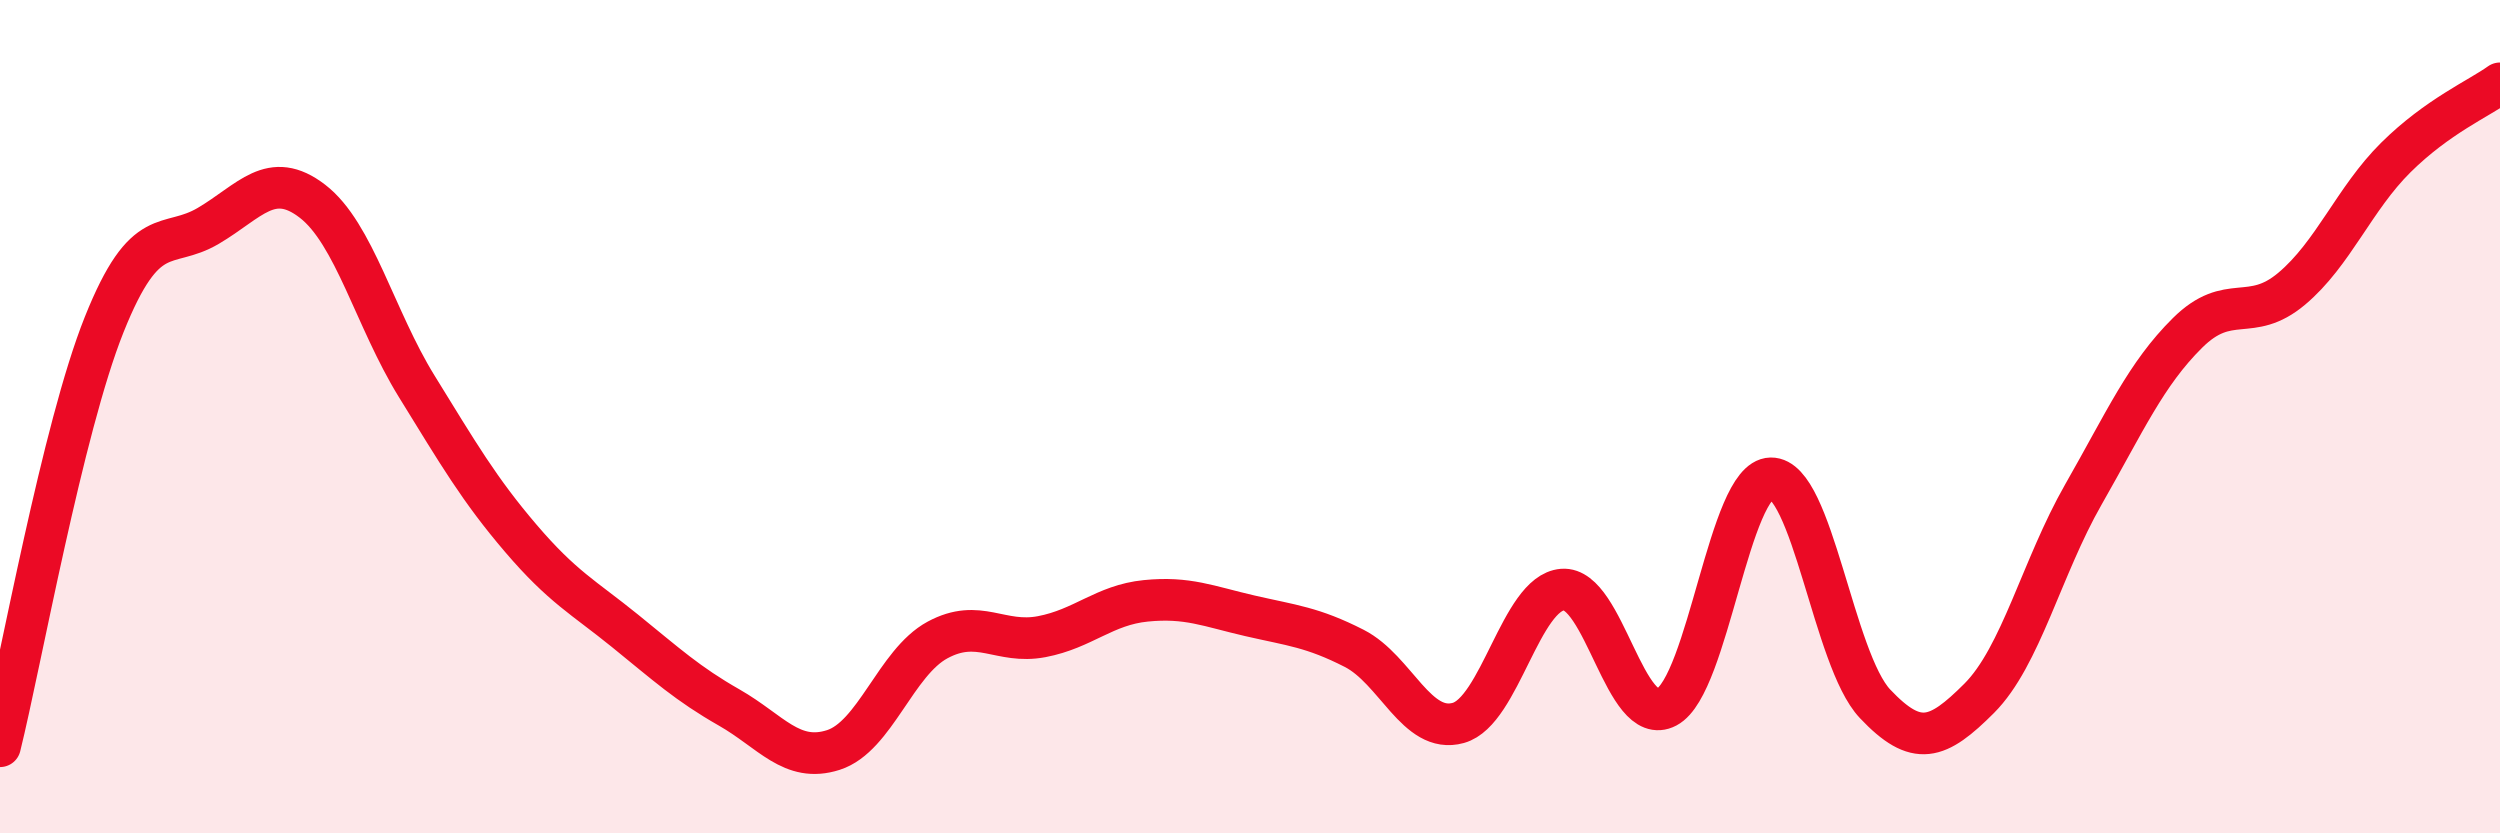
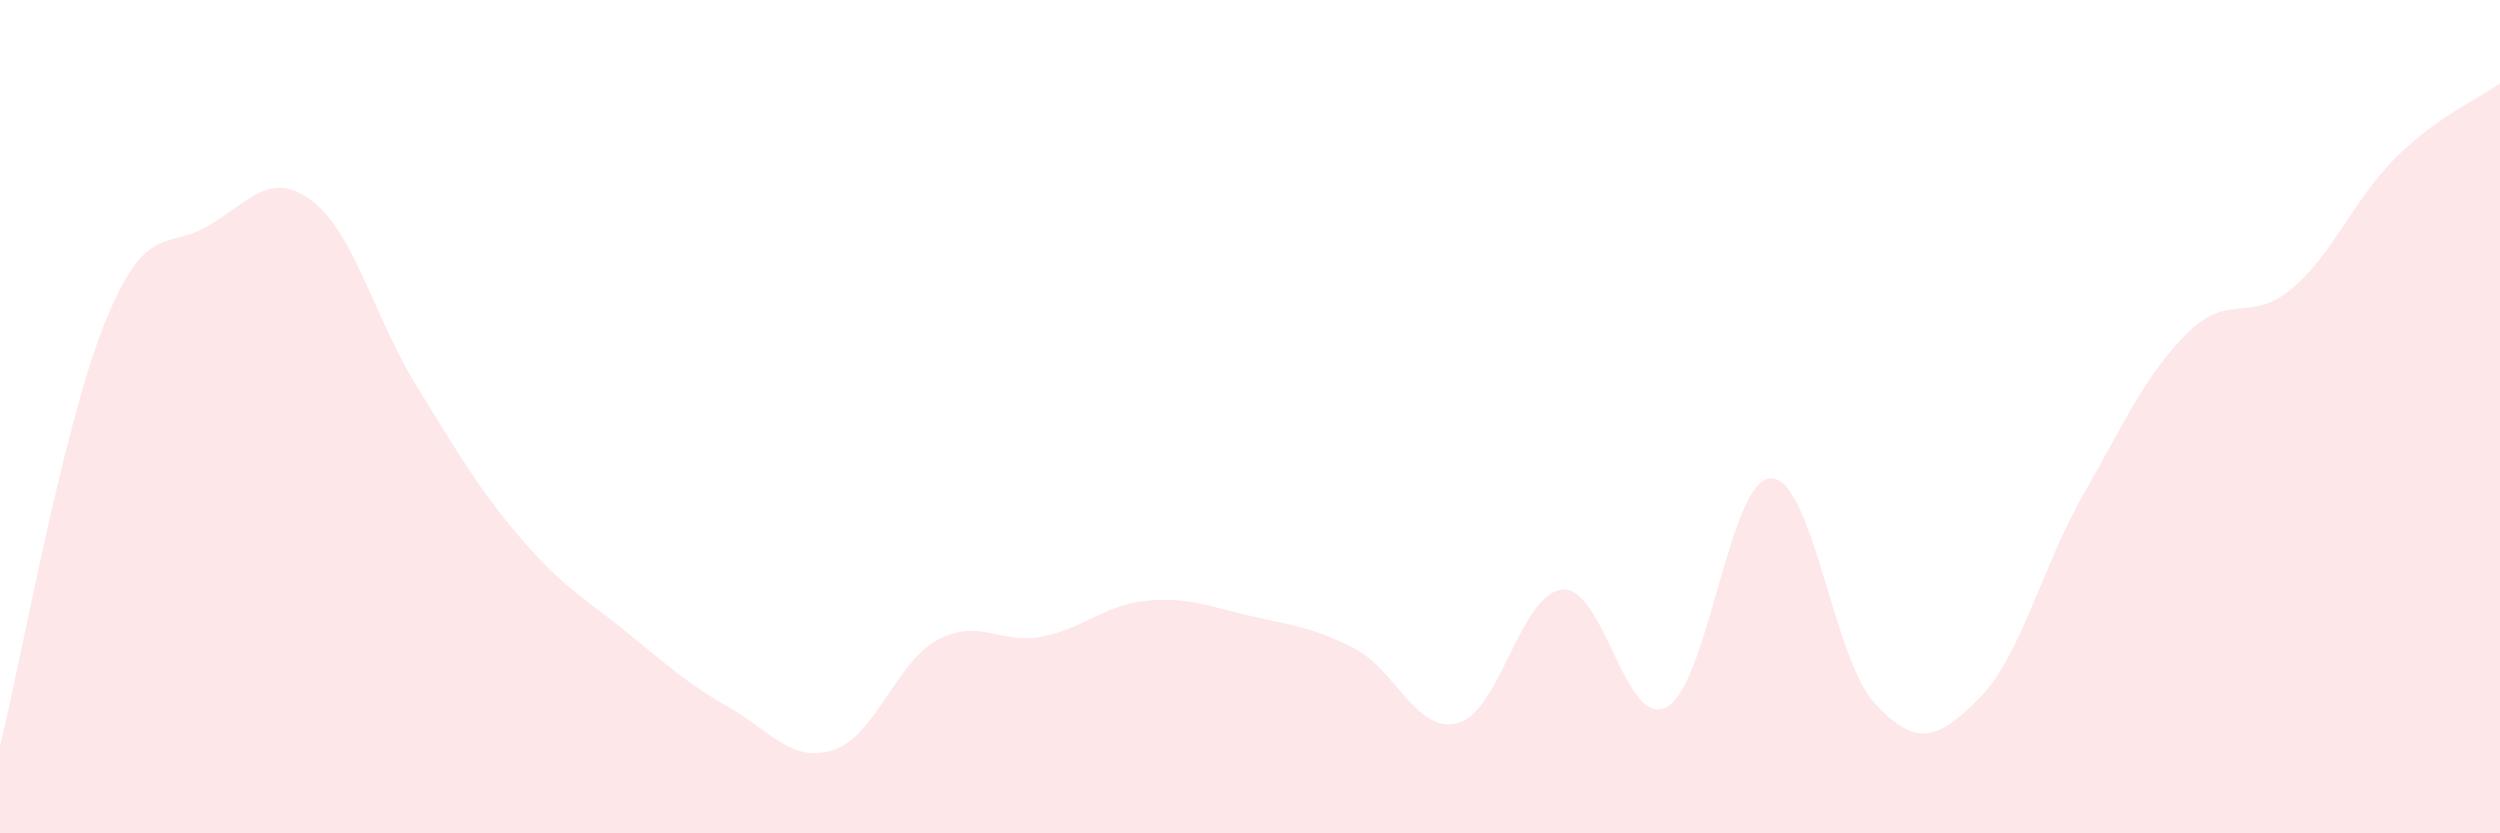
<svg xmlns="http://www.w3.org/2000/svg" width="60" height="20" viewBox="0 0 60 20">
  <path d="M 0,17.91 C 0.5,15.89 1.5,10.29 2.5,7.79 C 3.5,5.29 4,6.01 5,5.42 C 6,4.83 6.5,4.06 7.5,4.83 C 8.5,5.6 9,7.65 10,9.27 C 11,10.89 11.5,11.75 12.5,12.92 C 13.5,14.09 14,14.33 15,15.14 C 16,15.95 16.5,16.41 17.5,16.98 C 18.5,17.55 19,18.32 20,18 C 21,17.68 21.5,15.9 22.5,15.36 C 23.5,14.82 24,15.47 25,15.28 C 26,15.09 26.5,14.52 27.5,14.42 C 28.5,14.32 29,14.55 30,14.78 C 31,15.01 31.5,15.05 32.5,15.56 C 33.5,16.07 34,17.63 35,17.35 C 36,17.07 36.5,14.23 37.5,14.15 C 38.5,14.07 39,17.5 40,16.97 C 41,16.44 41.5,11.5 42.5,11.48 C 43.5,11.46 44,15.83 45,16.89 C 46,17.95 46.5,17.76 47.5,16.76 C 48.5,15.76 49,13.62 50,11.87 C 51,10.12 51.5,8.98 52.5,7.99 C 53.5,7 54,7.77 55,6.93 C 56,6.09 56.5,4.77 57.5,3.78 C 58.5,2.79 59.5,2.36 60,2L60 20L0 20Z" fill="#EB0A25" opacity="0.1" stroke-linecap="round" stroke-linejoin="round" />
-   <path d="M 0,17.91 C 0.5,15.89 1.5,10.29 2.5,7.79 C 3.5,5.29 4,6.01 5,5.42 C 6,4.83 6.5,4.06 7.5,4.83 C 8.5,5.6 9,7.65 10,9.27 C 11,10.89 11.5,11.75 12.5,12.92 C 13.5,14.09 14,14.33 15,15.14 C 16,15.95 16.5,16.41 17.5,16.98 C 18.5,17.55 19,18.32 20,18 C 21,17.68 21.5,15.9 22.5,15.36 C 23.5,14.82 24,15.47 25,15.28 C 26,15.09 26.5,14.52 27.5,14.42 C 28.5,14.32 29,14.55 30,14.78 C 31,15.01 31.5,15.05 32.5,15.56 C 33.5,16.07 34,17.63 35,17.35 C 36,17.07 36.5,14.23 37.5,14.15 C 38.5,14.07 39,17.5 40,16.97 C 41,16.44 41.5,11.5 42.5,11.48 C 43.5,11.46 44,15.83 45,16.89 C 46,17.95 46.5,17.76 47.5,16.76 C 48.5,15.76 49,13.62 50,11.87 C 51,10.12 51.5,8.98 52.5,7.99 C 53.5,7 54,7.77 55,6.93 C 56,6.09 56.5,4.77 57.5,3.78 C 58.5,2.79 59.5,2.36 60,2" stroke="#EB0A25" stroke-width="1" fill="none" stroke-linecap="round" stroke-linejoin="round" />
</svg>